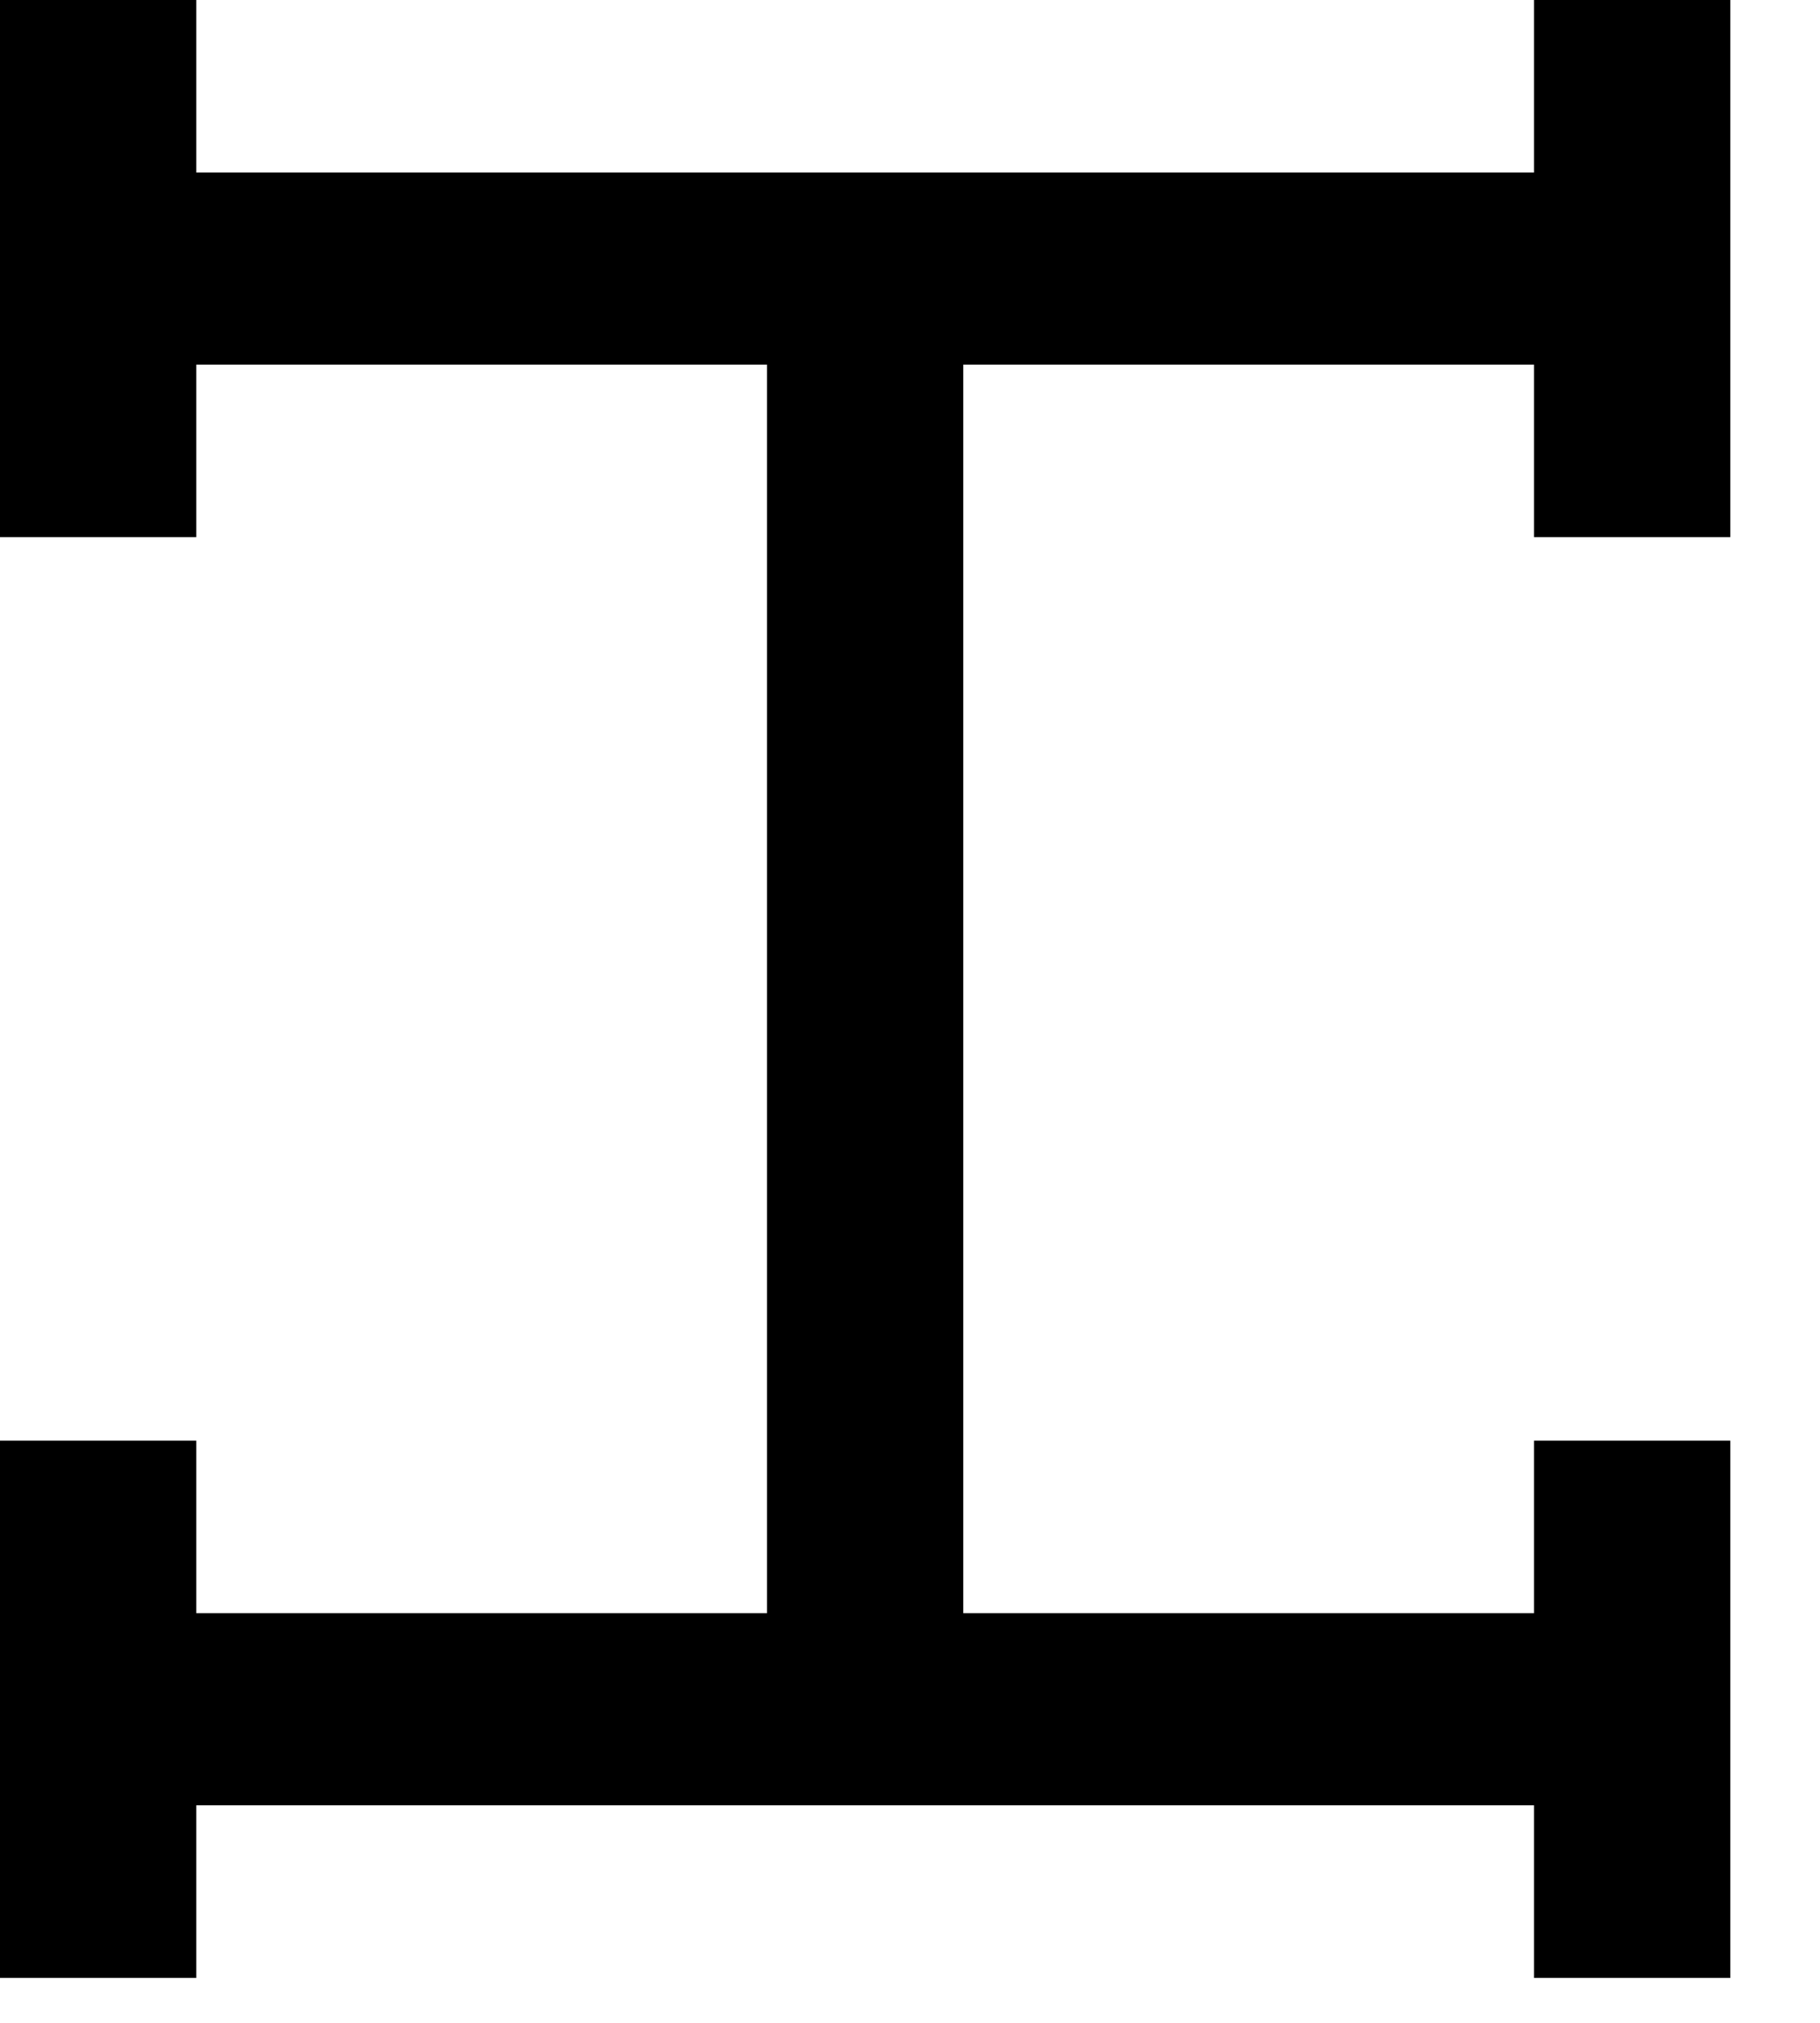
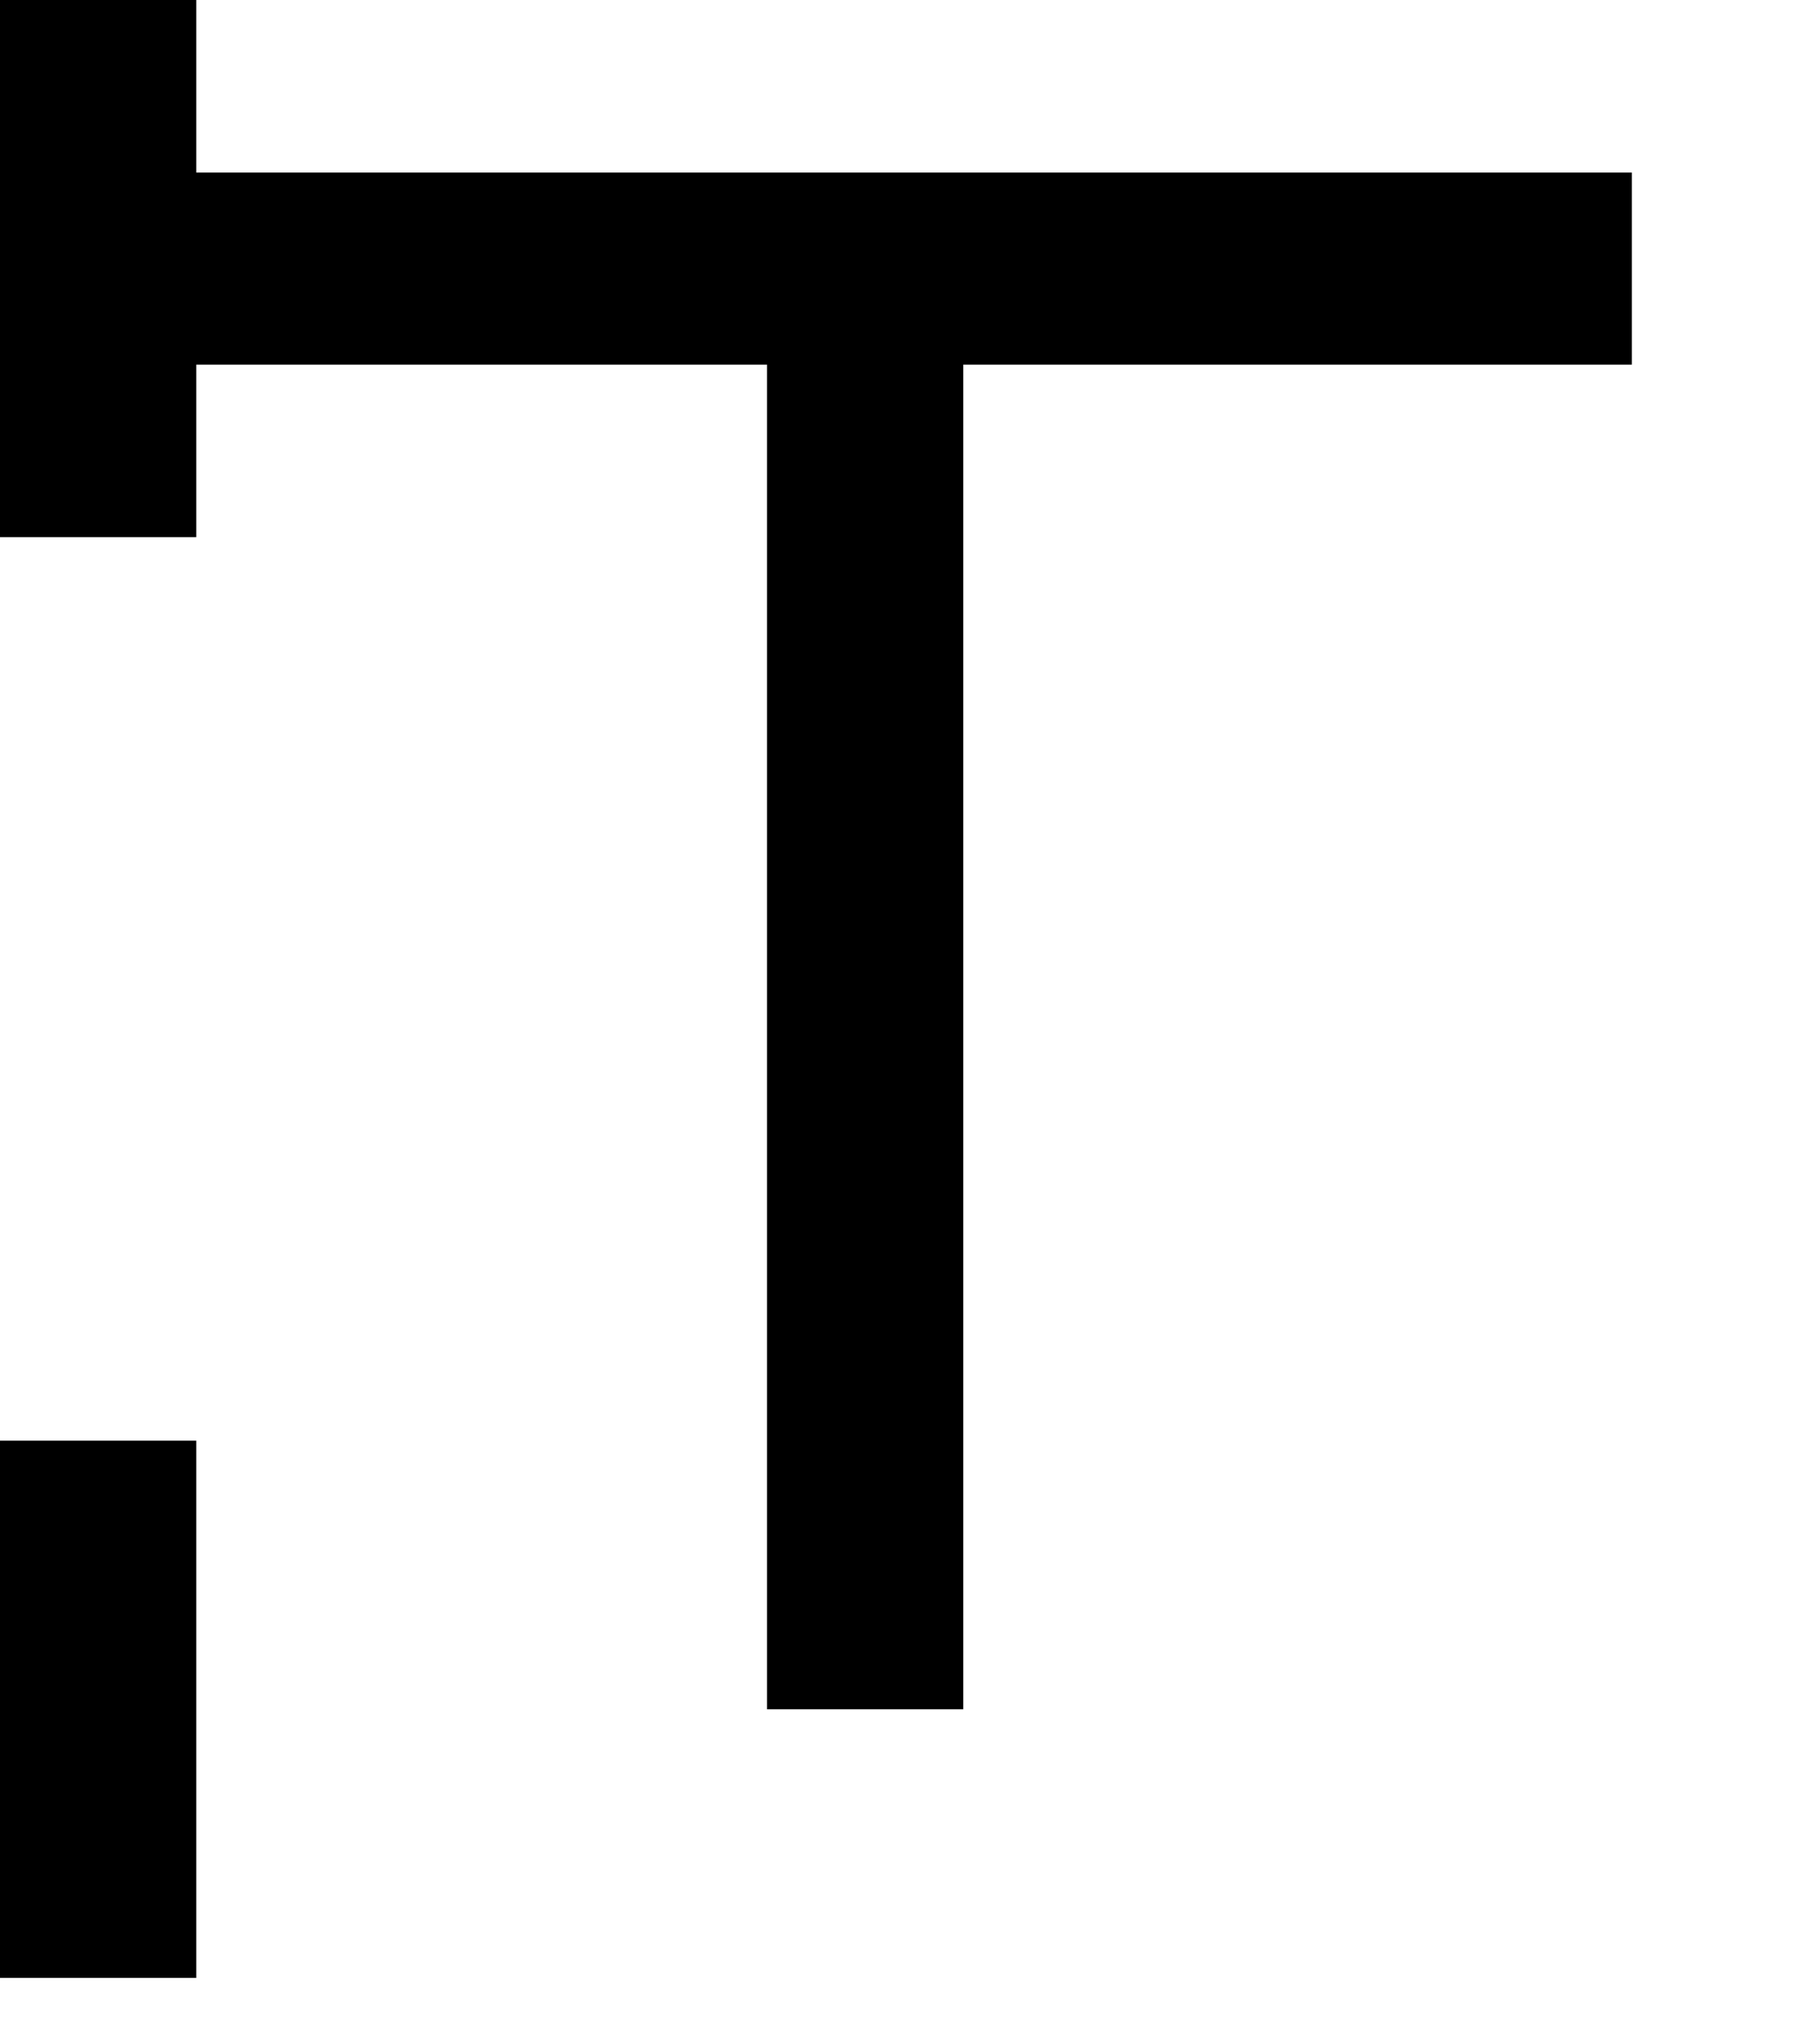
<svg xmlns="http://www.w3.org/2000/svg" width="18" height="20" viewBox="0 0 18 20" fill="none">
  <path d="M1.941 0H0V5.311H1.941V0Z" fill="black" />
  <path d="M9.527 2.656H7.586V16.9H9.527V2.656Z" fill="black" />
-   <path d="M17.113 0H15.172V5.311H17.113V0Z" fill="black" />
  <path d="M1.941 14.244H0V19.556H1.941V14.244Z" fill="black" />
-   <path d="M17.113 14.244H15.172V19.556H17.113V14.244Z" fill="black" />
  <path d="M16.139 1.706H0.969V3.605H16.139V1.706Z" fill="black" />
-   <path d="M16.139 15.95H0.969V17.849H16.139V15.95Z" fill="black" />
</svg>